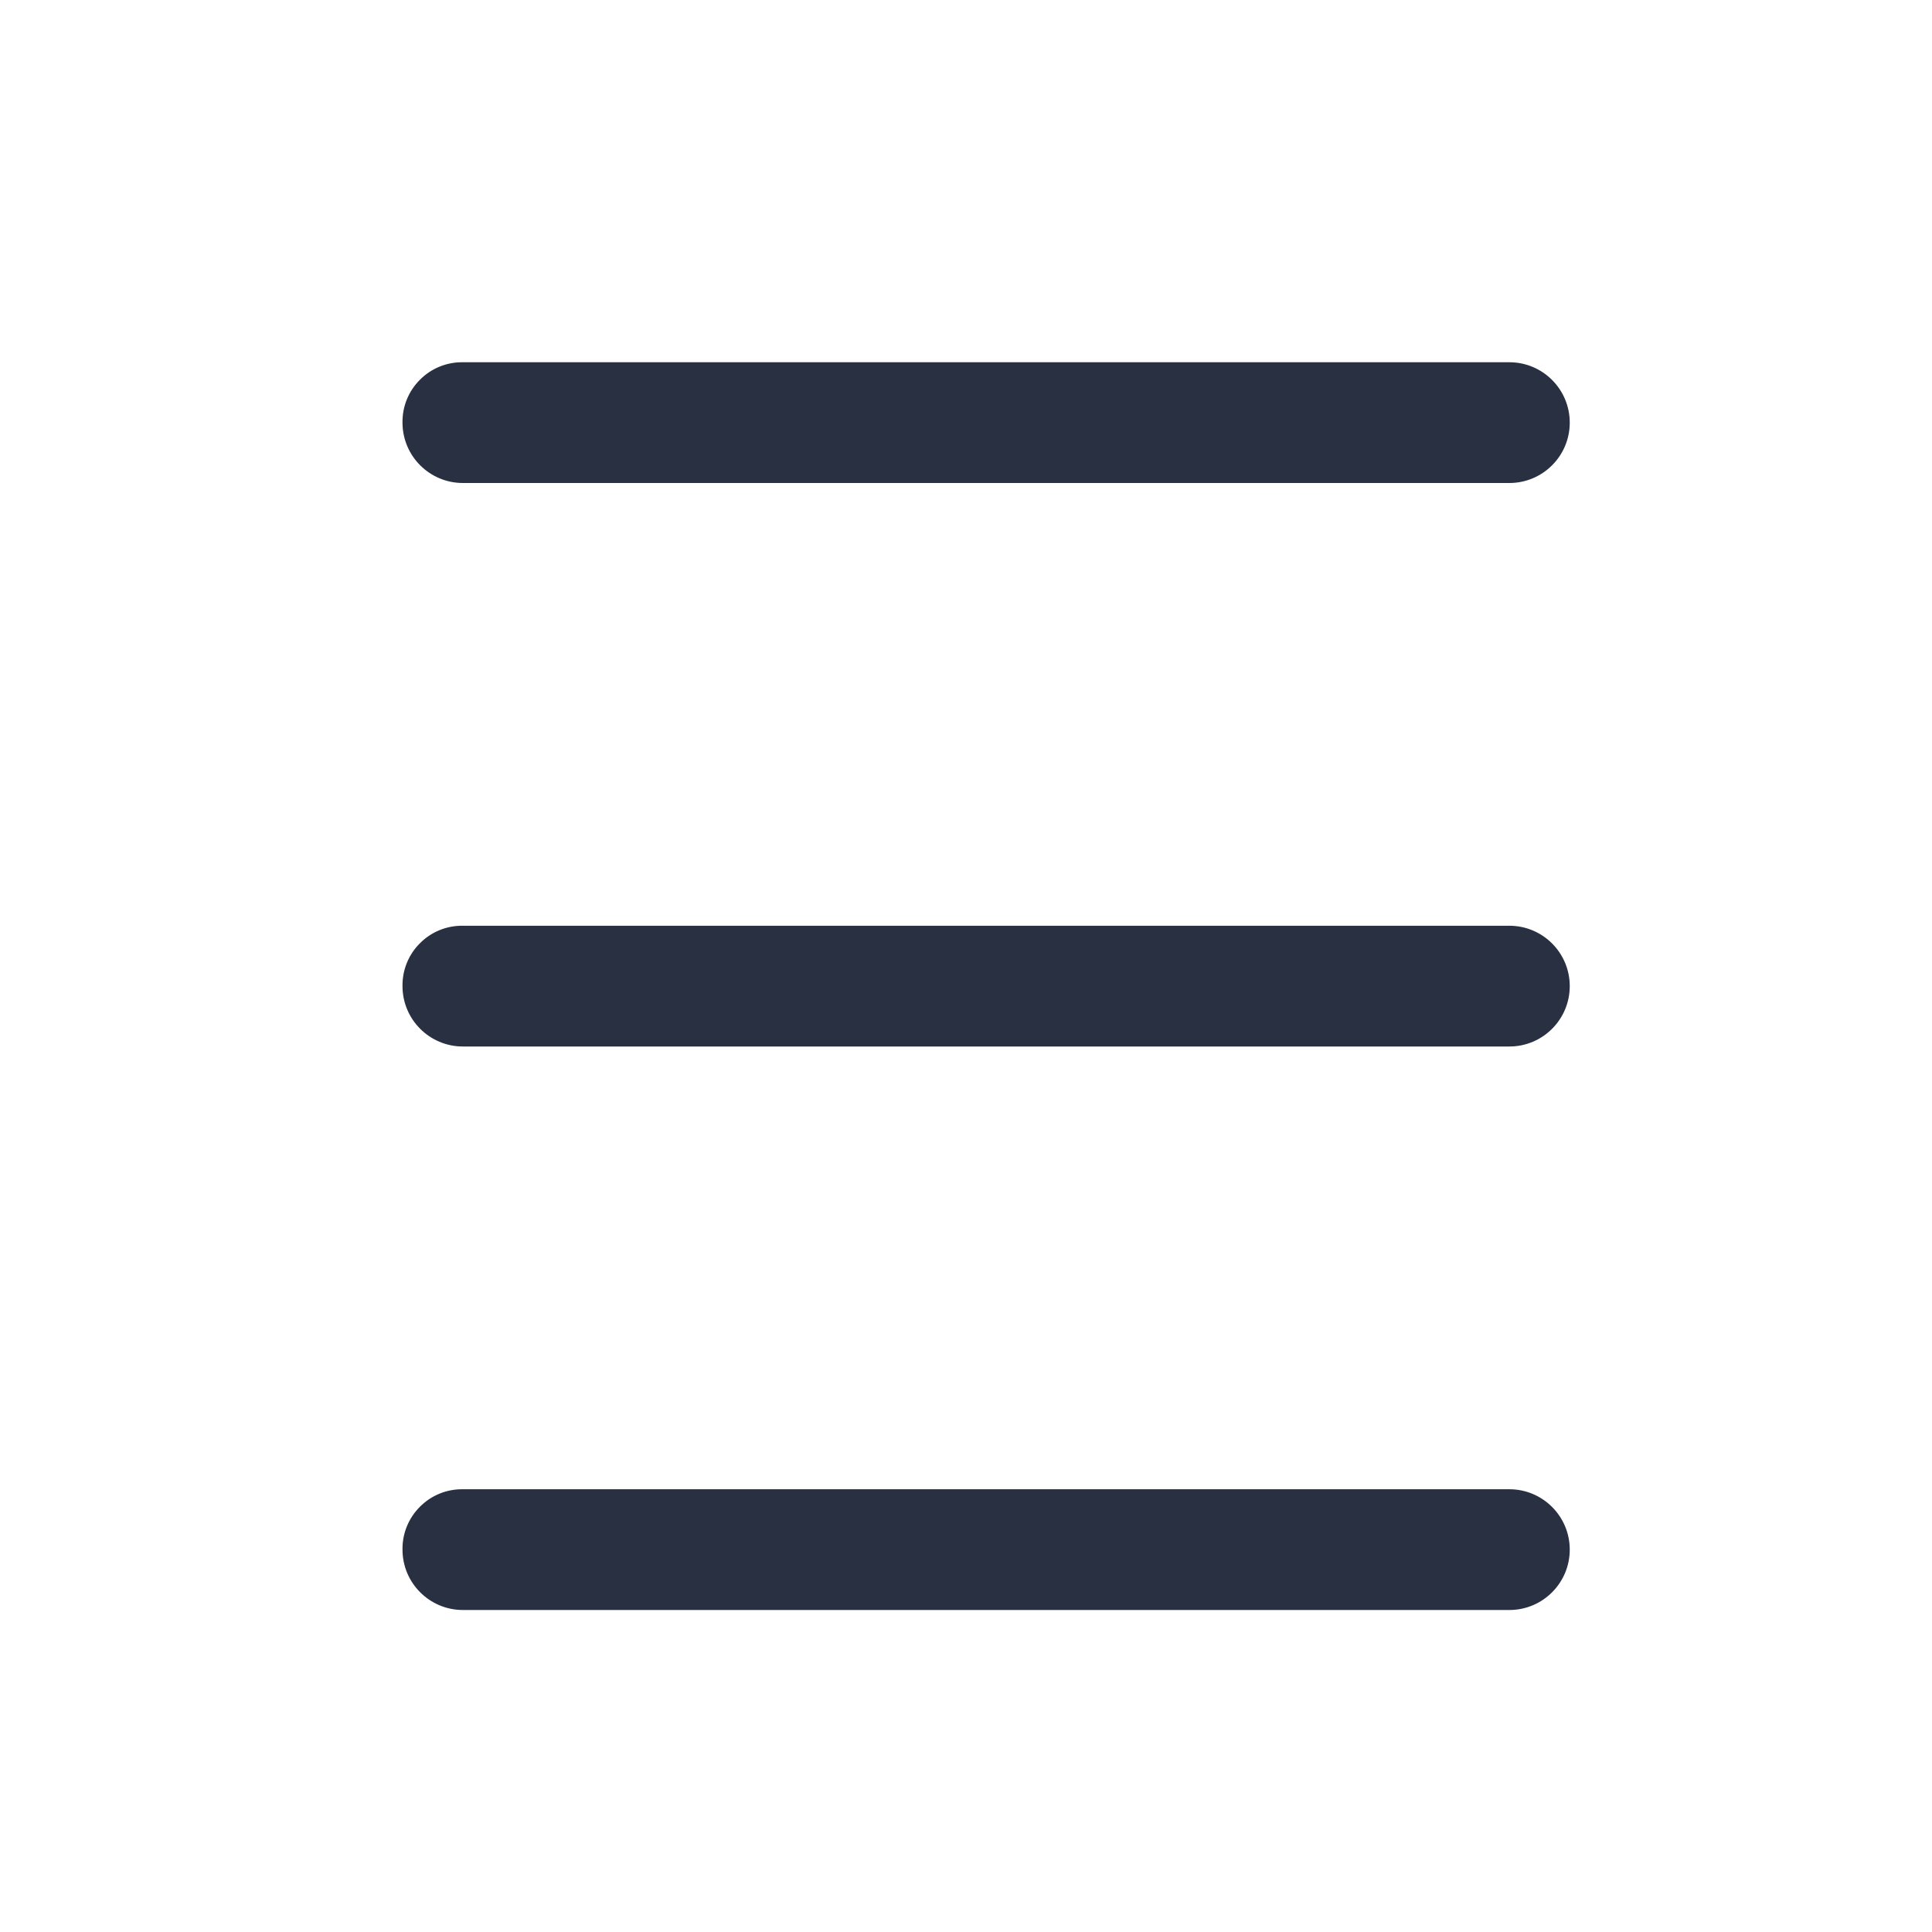
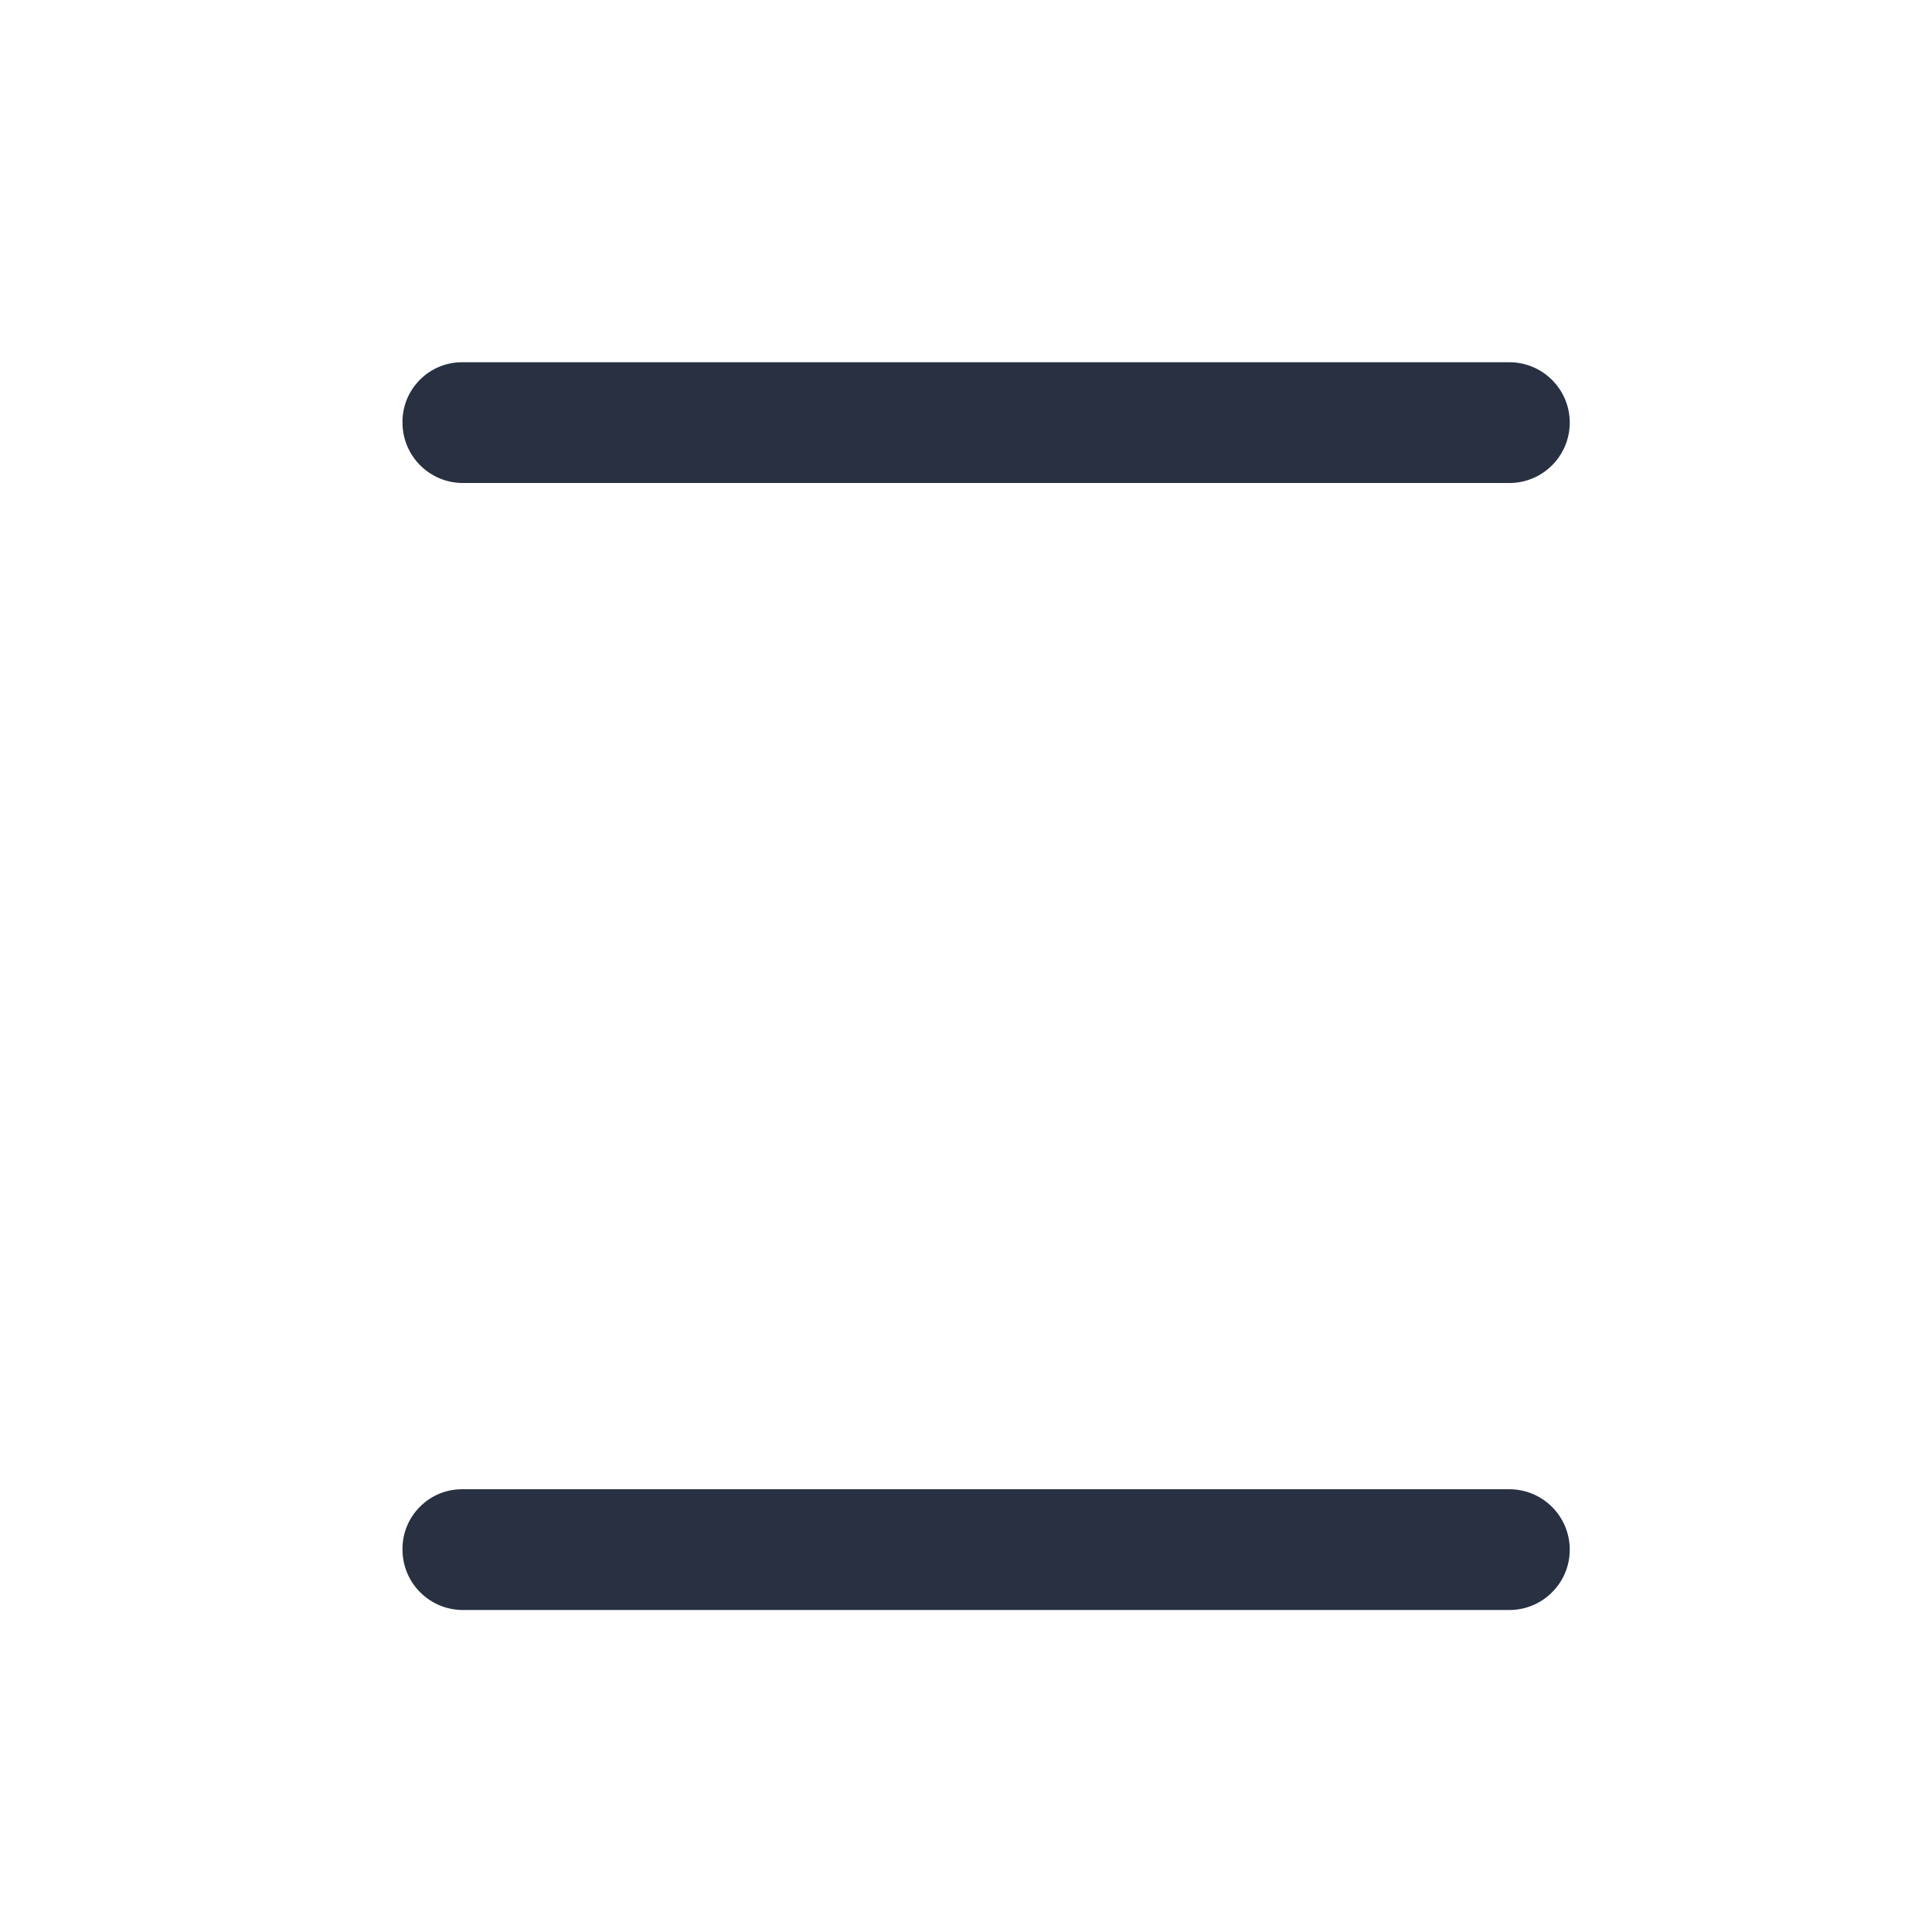
<svg xmlns="http://www.w3.org/2000/svg" width="24" height="24" viewBox="0 0 24 24" fill="none">
  <path d="M5 19.25C5 19.664 5.336 20 5.75 20L18.75 20C19.164 20 19.5 19.664 19.5 19.25C19.5 18.836 19.164 18.5 18.75 18.5L5.75 18.5C5.55 18.497 5.358 18.575 5.217 18.717C5.075 18.858 4.997 19.05 5 19.25Z" fill="#283042" />
-   <path d="M5 12.25C5 12.664 5.336 13 5.75 13L18.75 13C19.164 13 19.5 12.664 19.5 12.25C19.5 11.836 19.164 11.5 18.75 11.5L5.75 11.5C5.55 11.497 5.358 11.575 5.217 11.717C5.075 11.858 4.997 12.05 5 12.25Z" fill="#283042" />
  <path d="M5 5.25C5 5.664 5.336 6 5.75 6L18.75 6C19.164 6 19.5 5.664 19.5 5.25C19.5 4.836 19.164 4.5 18.75 4.5L5.75 4.5C5.55 4.497 5.358 4.575 5.217 4.717C5.075 4.858 4.997 5.05 5 5.25Z" fill="#283042" />
</svg>